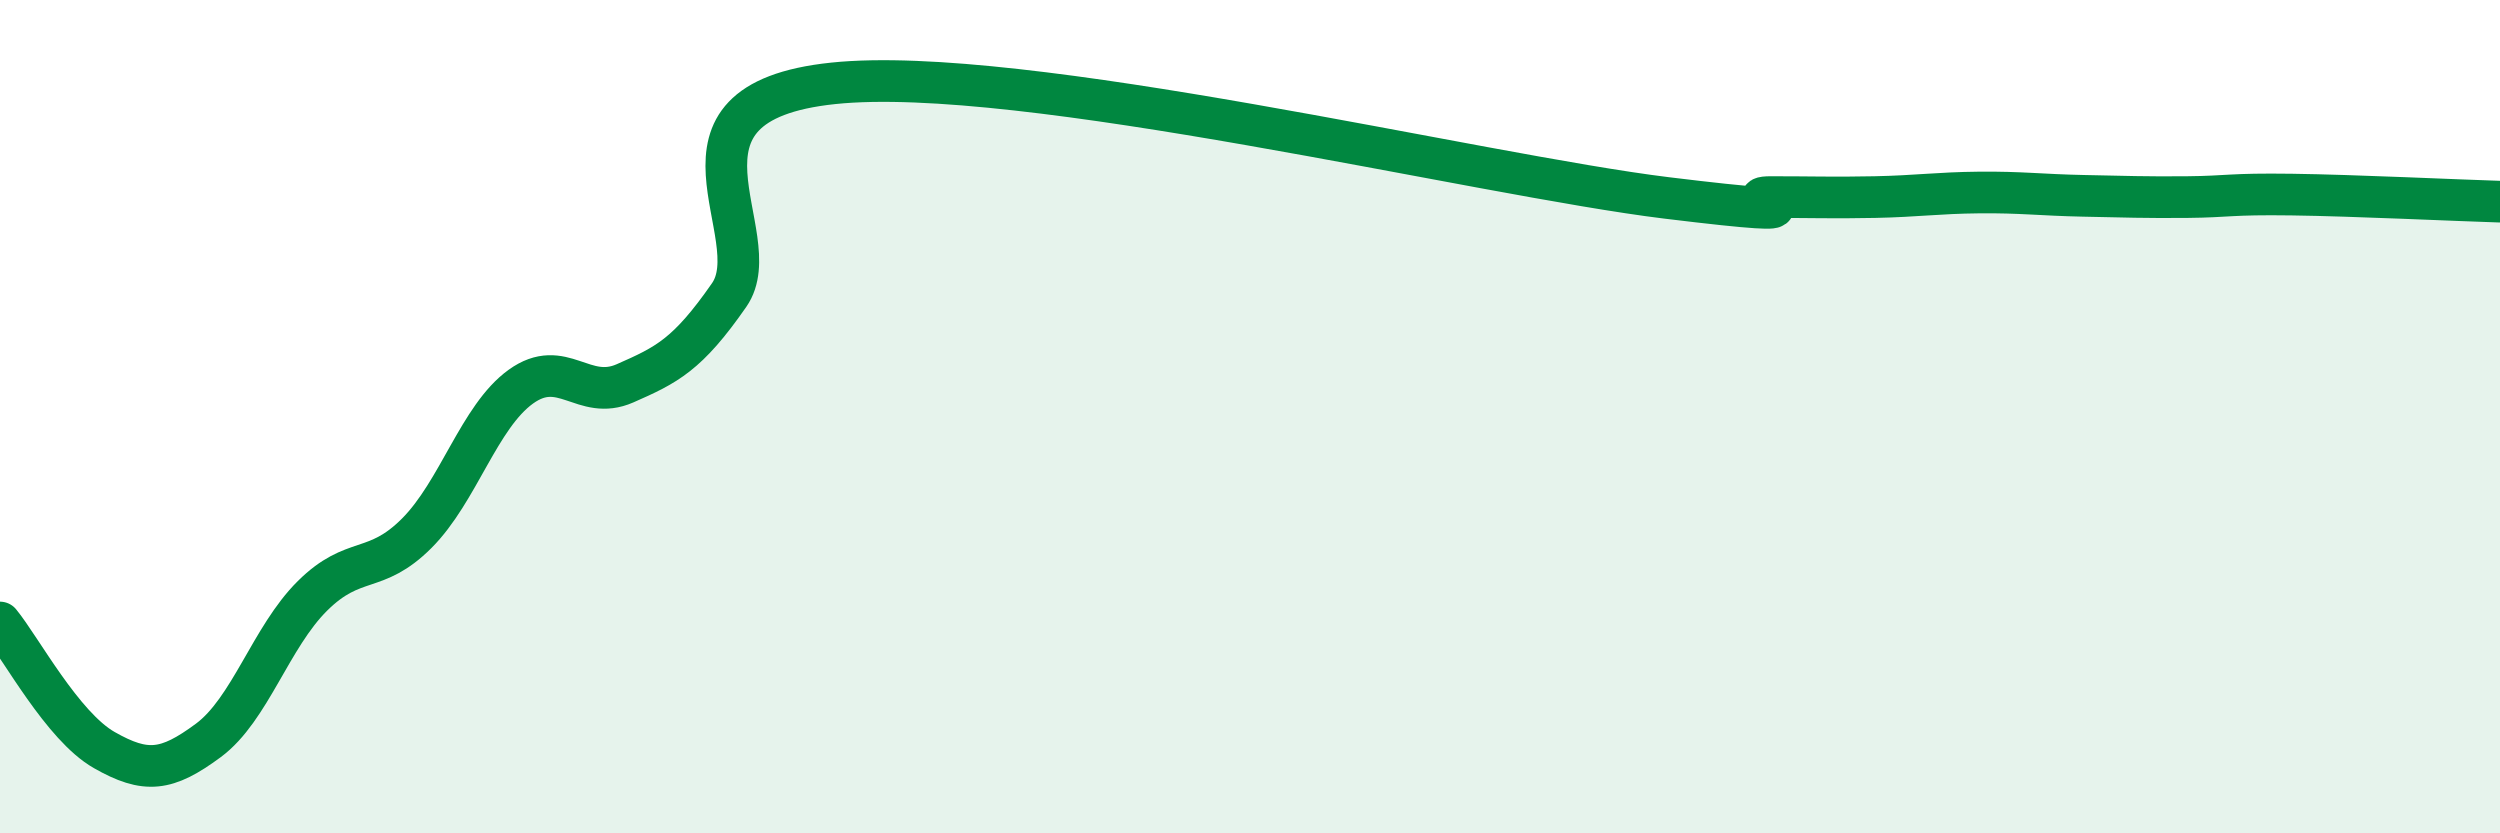
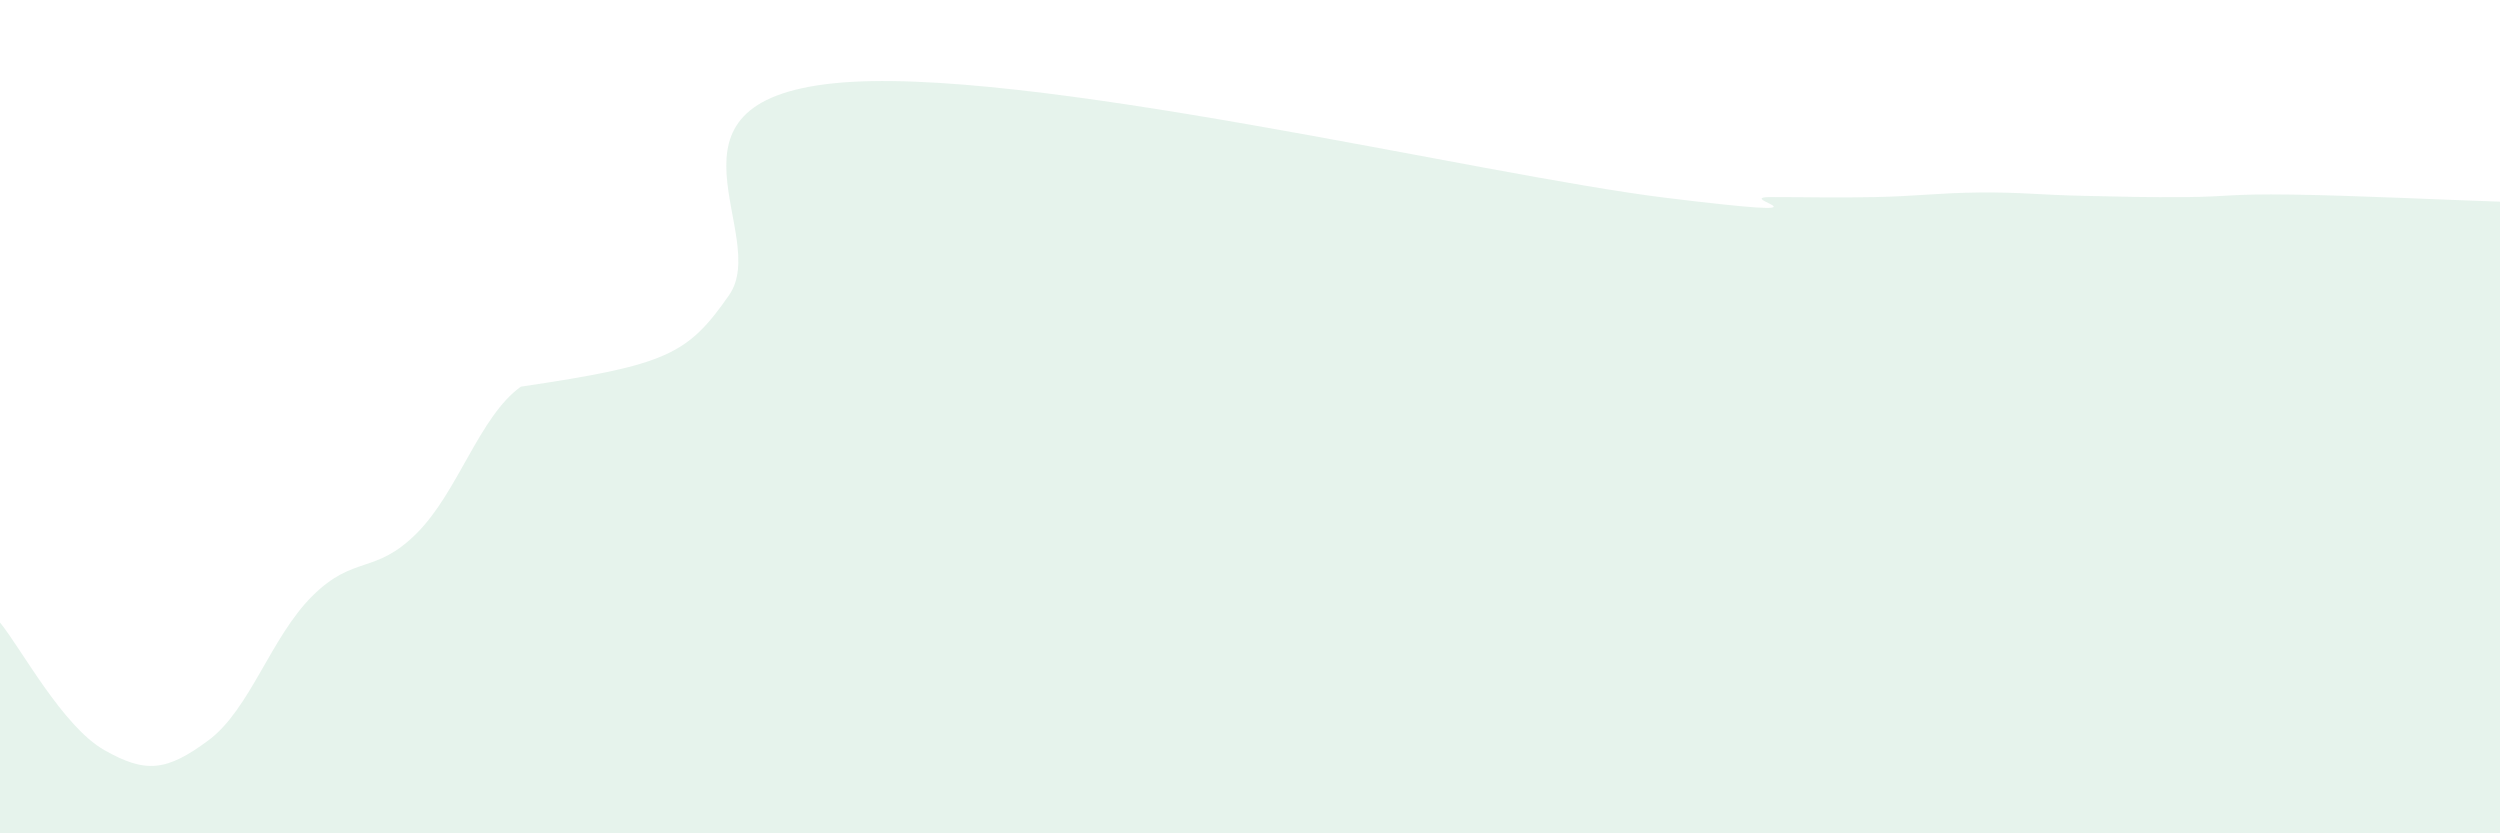
<svg xmlns="http://www.w3.org/2000/svg" width="60" height="20" viewBox="0 0 60 20">
-   <path d="M 0,14.94 C 0.5,15.55 1.5,17.43 2.5,18 C 3.5,18.57 4,18.51 5,17.77 C 6,17.03 6.5,15.29 7.5,14.3 C 8.5,13.31 9,13.8 10,12.8 C 11,11.8 11.5,10 12.5,9.28 C 13.5,8.56 14,9.64 15,9.2 C 16,8.76 16.5,8.52 17.5,7.08 C 18.5,5.64 15.5,2.47 20,2 C 24.5,1.53 35.5,4.2 40,4.75 C 44.5,5.3 41.5,4.73 42.5,4.73 C 43.5,4.73 44,4.75 45,4.73 C 46,4.71 46.5,4.63 47.5,4.62 C 48.5,4.61 49,4.68 50,4.7 C 51,4.72 51.5,4.74 52.5,4.73 C 53.5,4.72 53.5,4.65 55,4.67 C 56.5,4.69 59,4.81 60,4.84L60 20L0 20Z" fill="#008740" opacity="0.1" stroke-linecap="round" stroke-linejoin="round" />
-   <path d="M 0,14.94 C 0.5,15.55 1.5,17.43 2.5,18 C 3.5,18.57 4,18.51 5,17.77 C 6,17.03 6.5,15.29 7.5,14.3 C 8.5,13.31 9,13.8 10,12.8 C 11,11.8 11.5,10 12.5,9.28 C 13.5,8.56 14,9.64 15,9.2 C 16,8.76 16.5,8.52 17.5,7.08 C 18.5,5.64 15.5,2.47 20,2 C 24.5,1.53 35.5,4.2 40,4.75 C 44.5,5.3 41.5,4.73 42.5,4.73 C 43.5,4.73 44,4.75 45,4.73 C 46,4.71 46.5,4.63 47.5,4.62 C 48.5,4.61 49,4.68 50,4.7 C 51,4.72 51.5,4.74 52.5,4.73 C 53.5,4.72 53.5,4.65 55,4.67 C 56.5,4.69 59,4.81 60,4.84" stroke="#008740" stroke-width="1" fill="none" stroke-linecap="round" stroke-linejoin="round" />
+   <path d="M 0,14.94 C 0.5,15.55 1.5,17.43 2.5,18 C 3.5,18.57 4,18.51 5,17.77 C 6,17.03 6.5,15.29 7.5,14.3 C 8.5,13.31 9,13.8 10,12.8 C 11,11.8 11.5,10 12.5,9.28 C 16,8.76 16.5,8.52 17.5,7.08 C 18.5,5.64 15.5,2.47 20,2 C 24.5,1.53 35.5,4.2 40,4.75 C 44.5,5.3 41.5,4.73 42.5,4.73 C 43.5,4.73 44,4.75 45,4.73 C 46,4.71 46.5,4.63 47.5,4.62 C 48.5,4.61 49,4.68 50,4.7 C 51,4.72 51.5,4.74 52.5,4.73 C 53.5,4.72 53.5,4.65 55,4.67 C 56.5,4.69 59,4.81 60,4.84L60 20L0 20Z" fill="#008740" opacity="0.1" stroke-linecap="round" stroke-linejoin="round" />
</svg>